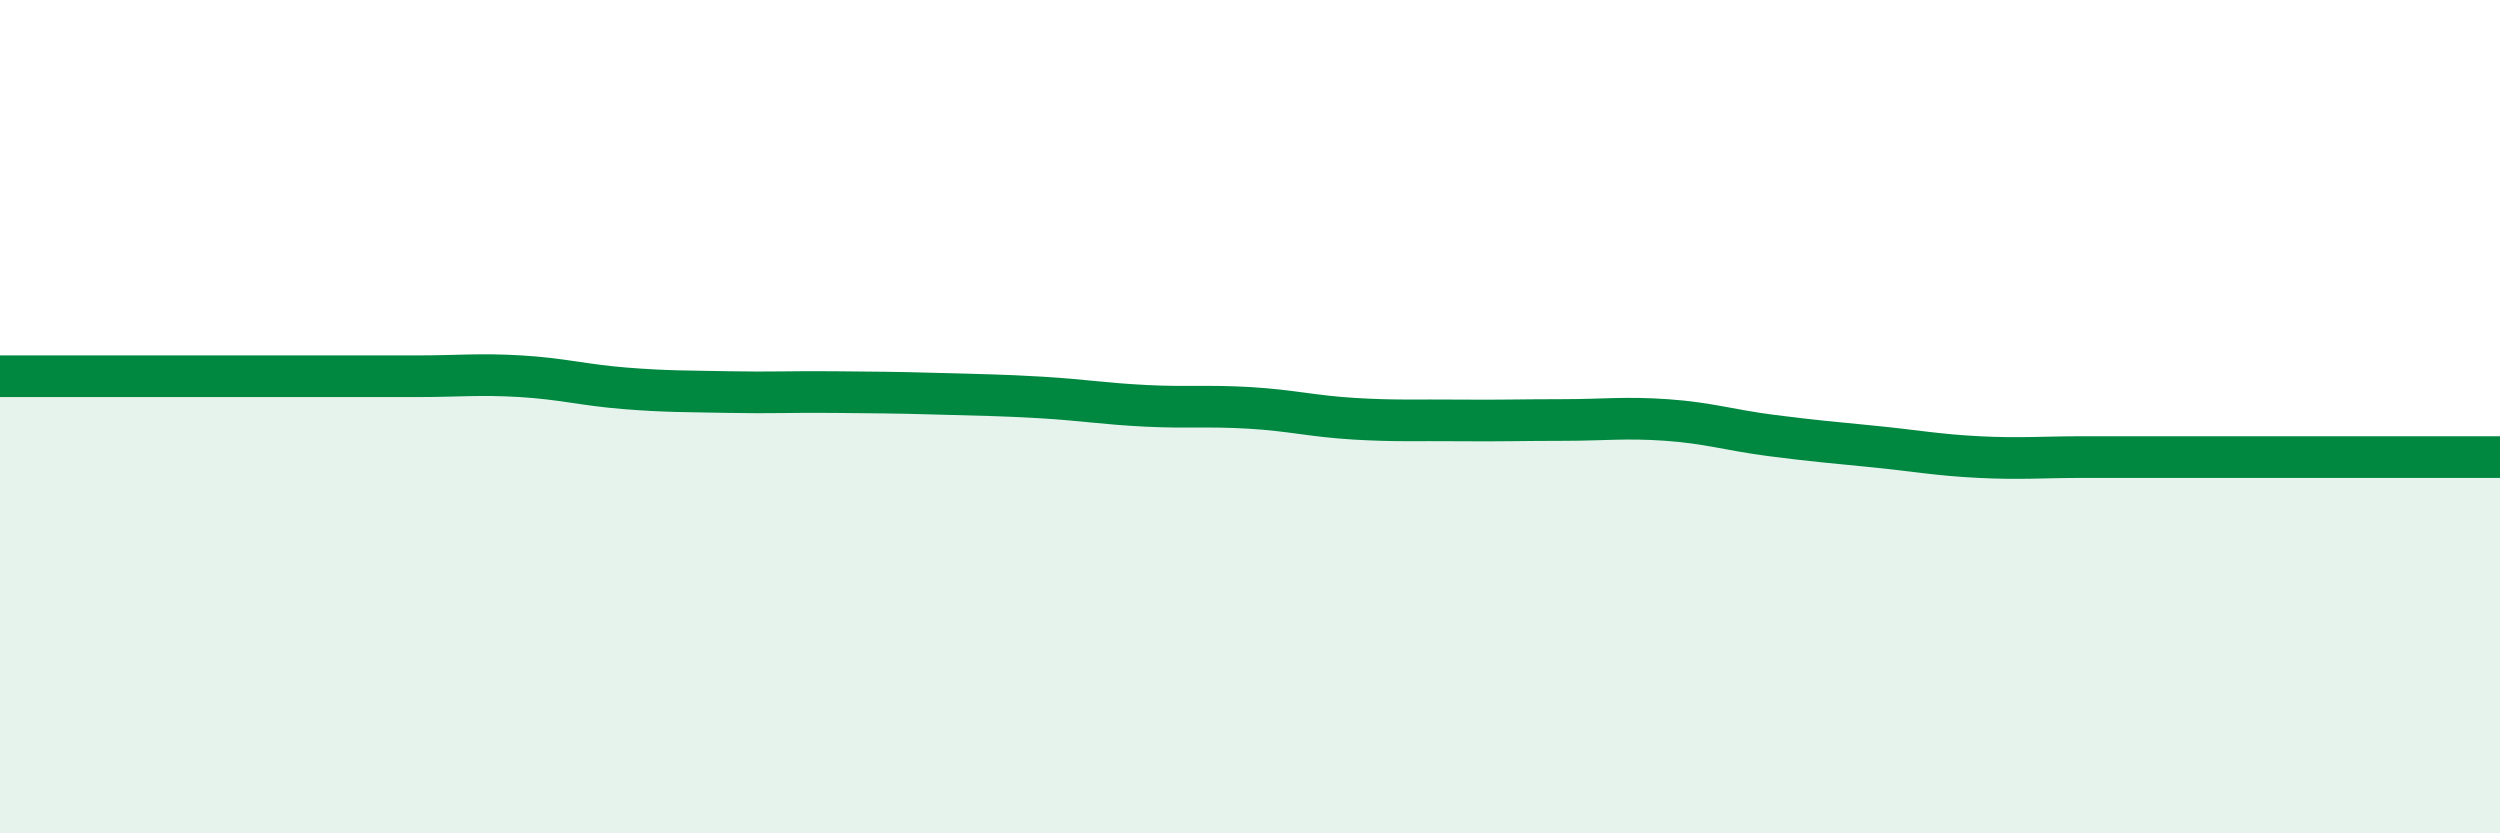
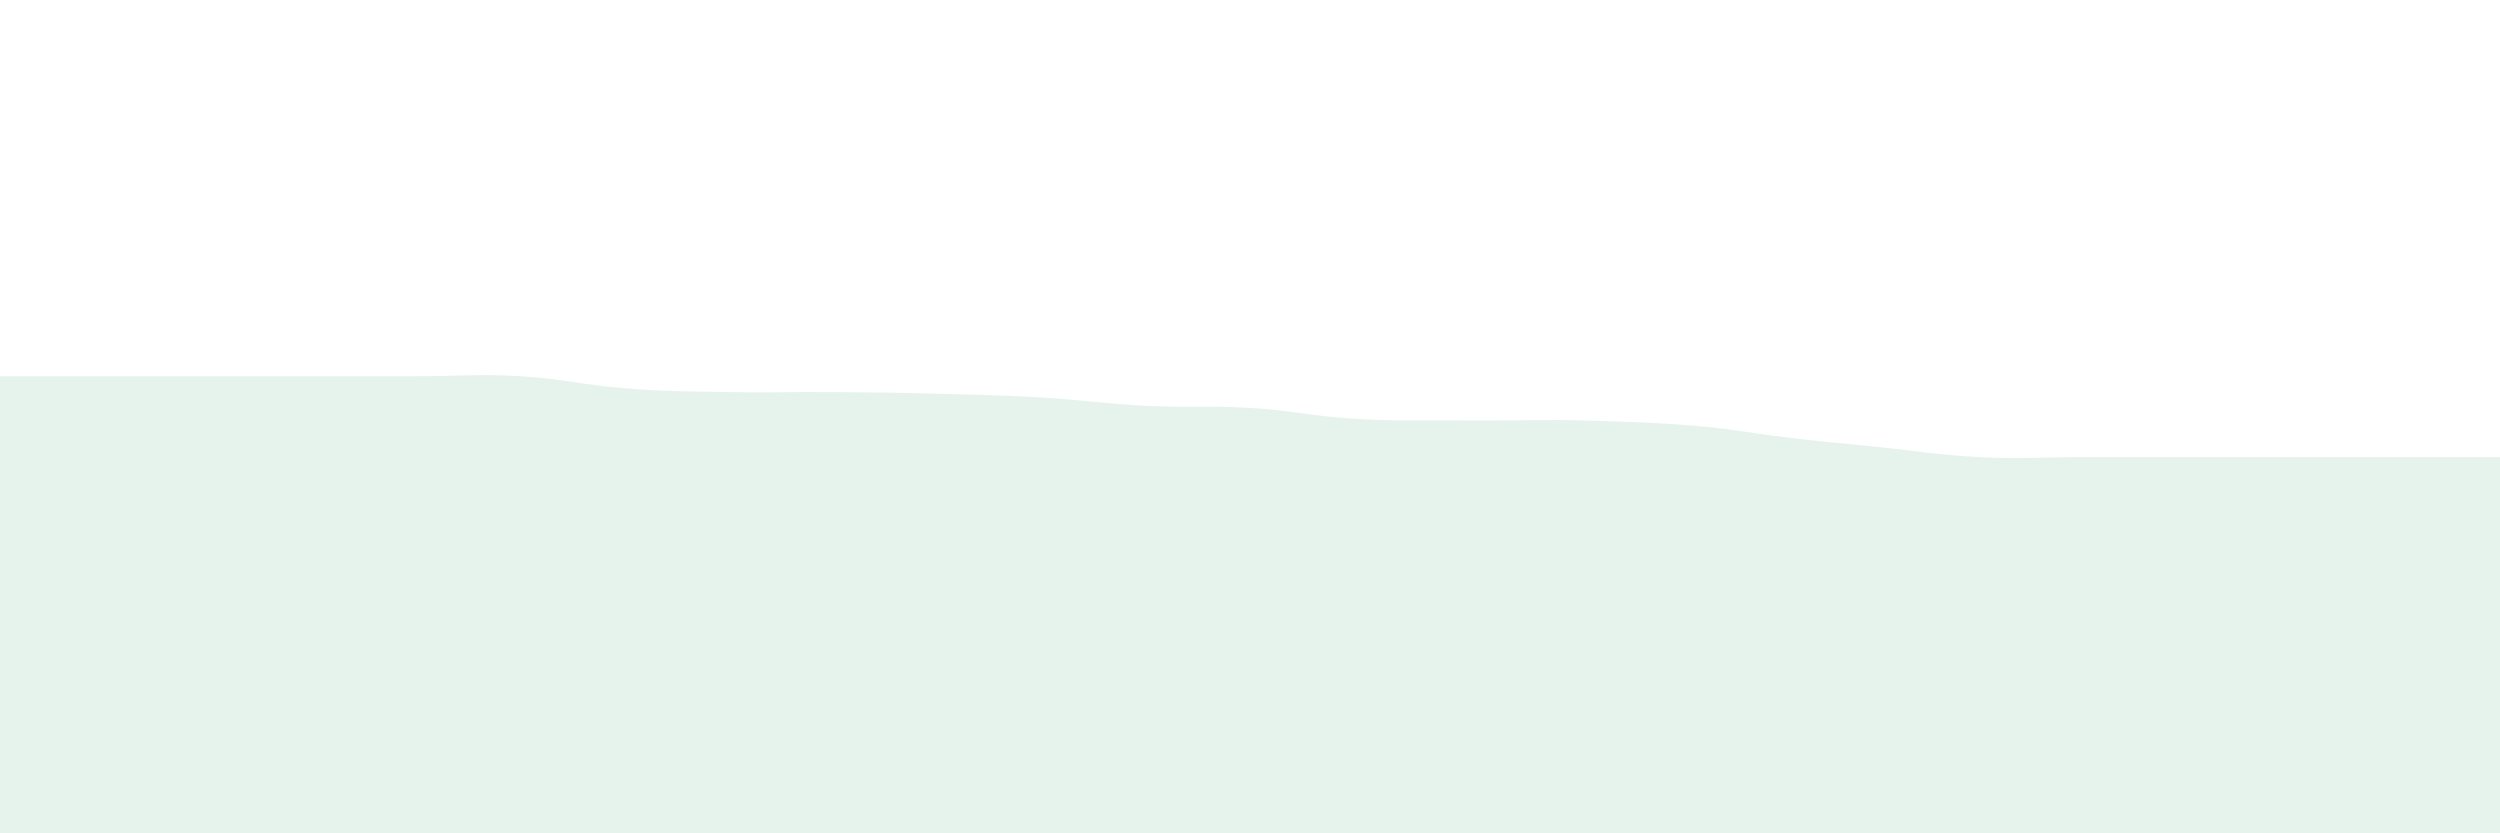
<svg xmlns="http://www.w3.org/2000/svg" width="60" height="20" viewBox="0 0 60 20">
-   <path d="M 0,9.03 C 0.5,9.03 1.5,9.03 2.5,9.03 C 3.5,9.03 4,9.03 5,9.03 C 6,9.03 6.5,9.03 7.5,9.03 C 8.5,9.03 9,9.03 10,9.03 C 11,9.03 11.5,8.97 12.5,9.03 C 13.5,9.09 14,9.24 15,9.32 C 16,9.4 16.5,9.39 17.5,9.41 C 18.5,9.43 19,9.4 20,9.41 C 21,9.42 21.5,9.42 22.5,9.45 C 23.5,9.48 24,9.48 25,9.54 C 26,9.6 26.5,9.69 27.5,9.74 C 28.5,9.79 29,9.73 30,9.79 C 31,9.85 31.5,9.99 32.5,10.05 C 33.5,10.11 34,10.08 35,10.09 C 36,10.1 36.5,10.08 37.5,10.08 C 38.5,10.08 39,10.01 40,10.08 C 41,10.15 41.5,10.32 42.5,10.45 C 43.5,10.58 44,10.62 45,10.72 C 46,10.82 46.5,10.92 47.5,10.97 C 48.5,11.02 49,10.97 50,10.97 C 51,10.97 51.5,10.97 52.5,10.97 C 53.5,10.97 53.5,10.97 55,10.97 C 56.5,10.97 59,10.97 60,10.97L60 20L0 20Z" fill="#008740" opacity="0.1" stroke-linecap="round" stroke-linejoin="round" />
-   <path d="M 0,9.03 C 0.5,9.03 1.5,9.03 2.5,9.03 C 3.5,9.03 4,9.03 5,9.03 C 6,9.03 6.5,9.03 7.5,9.03 C 8.5,9.03 9,9.03 10,9.03 C 11,9.03 11.5,8.97 12.5,9.03 C 13.5,9.09 14,9.24 15,9.32 C 16,9.4 16.5,9.39 17.5,9.41 C 18.5,9.43 19,9.4 20,9.41 C 21,9.42 21.5,9.42 22.5,9.45 C 23.5,9.48 24,9.48 25,9.54 C 26,9.6 26.5,9.69 27.5,9.74 C 28.5,9.79 29,9.73 30,9.79 C 31,9.85 31.5,9.99 32.5,10.05 C 33.5,10.11 34,10.08 35,10.09 C 36,10.1 36.5,10.08 37.5,10.08 C 38.5,10.08 39,10.01 40,10.08 C 41,10.15 41.5,10.32 42.5,10.45 C 43.5,10.58 44,10.62 45,10.72 C 46,10.82 46.5,10.92 47.5,10.97 C 48.5,11.02 49,10.97 50,10.97 C 51,10.97 51.5,10.97 52.5,10.97 C 53.5,10.97 53.5,10.97 55,10.97 C 56.5,10.97 59,10.97 60,10.97" stroke="#008740" stroke-width="1" fill="none" stroke-linecap="round" stroke-linejoin="round" />
+   <path d="M 0,9.03 C 0.5,9.03 1.5,9.03 2.5,9.03 C 3.5,9.03 4,9.03 5,9.03 C 6,9.03 6.5,9.03 7.5,9.03 C 8.5,9.03 9,9.03 10,9.03 C 11,9.03 11.5,8.97 12.5,9.03 C 13.5,9.09 14,9.24 15,9.32 C 16,9.4 16.5,9.39 17.5,9.41 C 18.5,9.43 19,9.4 20,9.41 C 21,9.42 21.5,9.42 22.5,9.45 C 23.5,9.48 24,9.48 25,9.54 C 26,9.6 26.5,9.69 27.5,9.74 C 28.5,9.79 29,9.73 30,9.79 C 31,9.85 31.5,9.99 32.5,10.05 C 33.5,10.11 34,10.08 35,10.09 C 36,10.1 36.5,10.08 37.5,10.08 C 41,10.15 41.5,10.32 42.5,10.45 C 43.5,10.58 44,10.62 45,10.72 C 46,10.82 46.5,10.92 47.5,10.97 C 48.5,11.02 49,10.97 50,10.97 C 51,10.97 51.5,10.97 52.5,10.97 C 53.5,10.97 53.5,10.97 55,10.97 C 56.5,10.97 59,10.97 60,10.97L60 20L0 20Z" fill="#008740" opacity="0.1" stroke-linecap="round" stroke-linejoin="round" />
</svg>